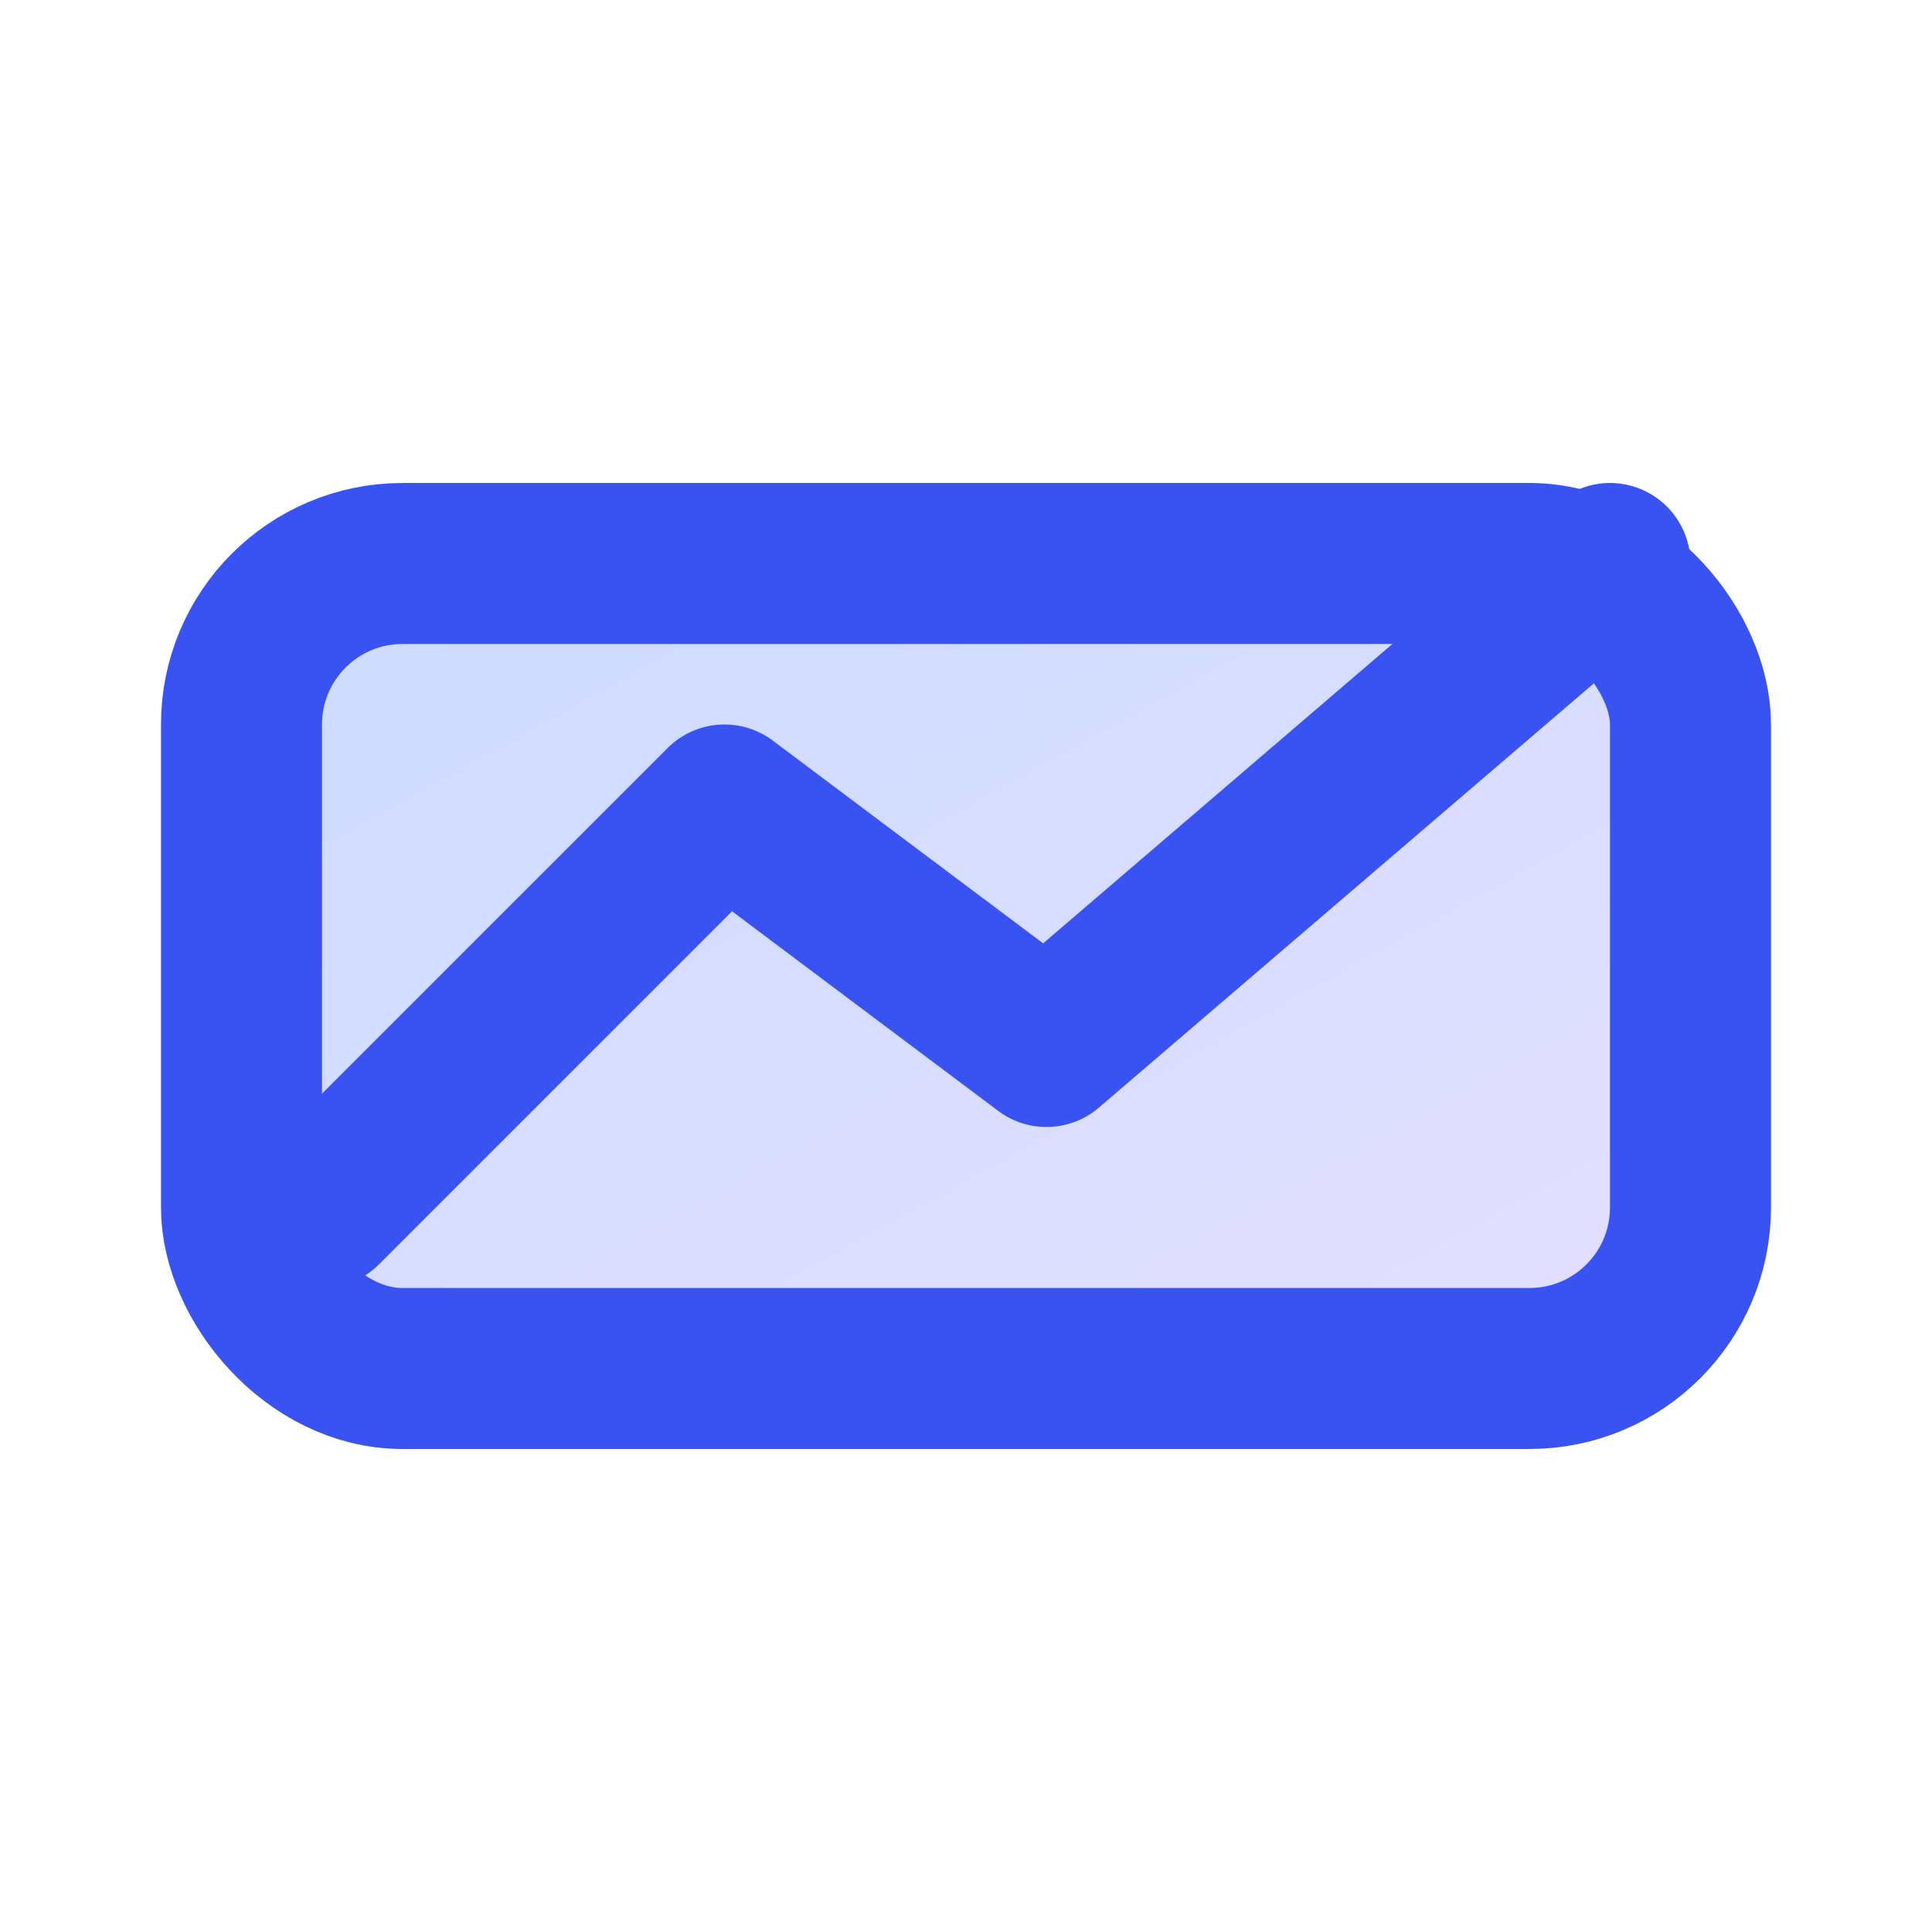
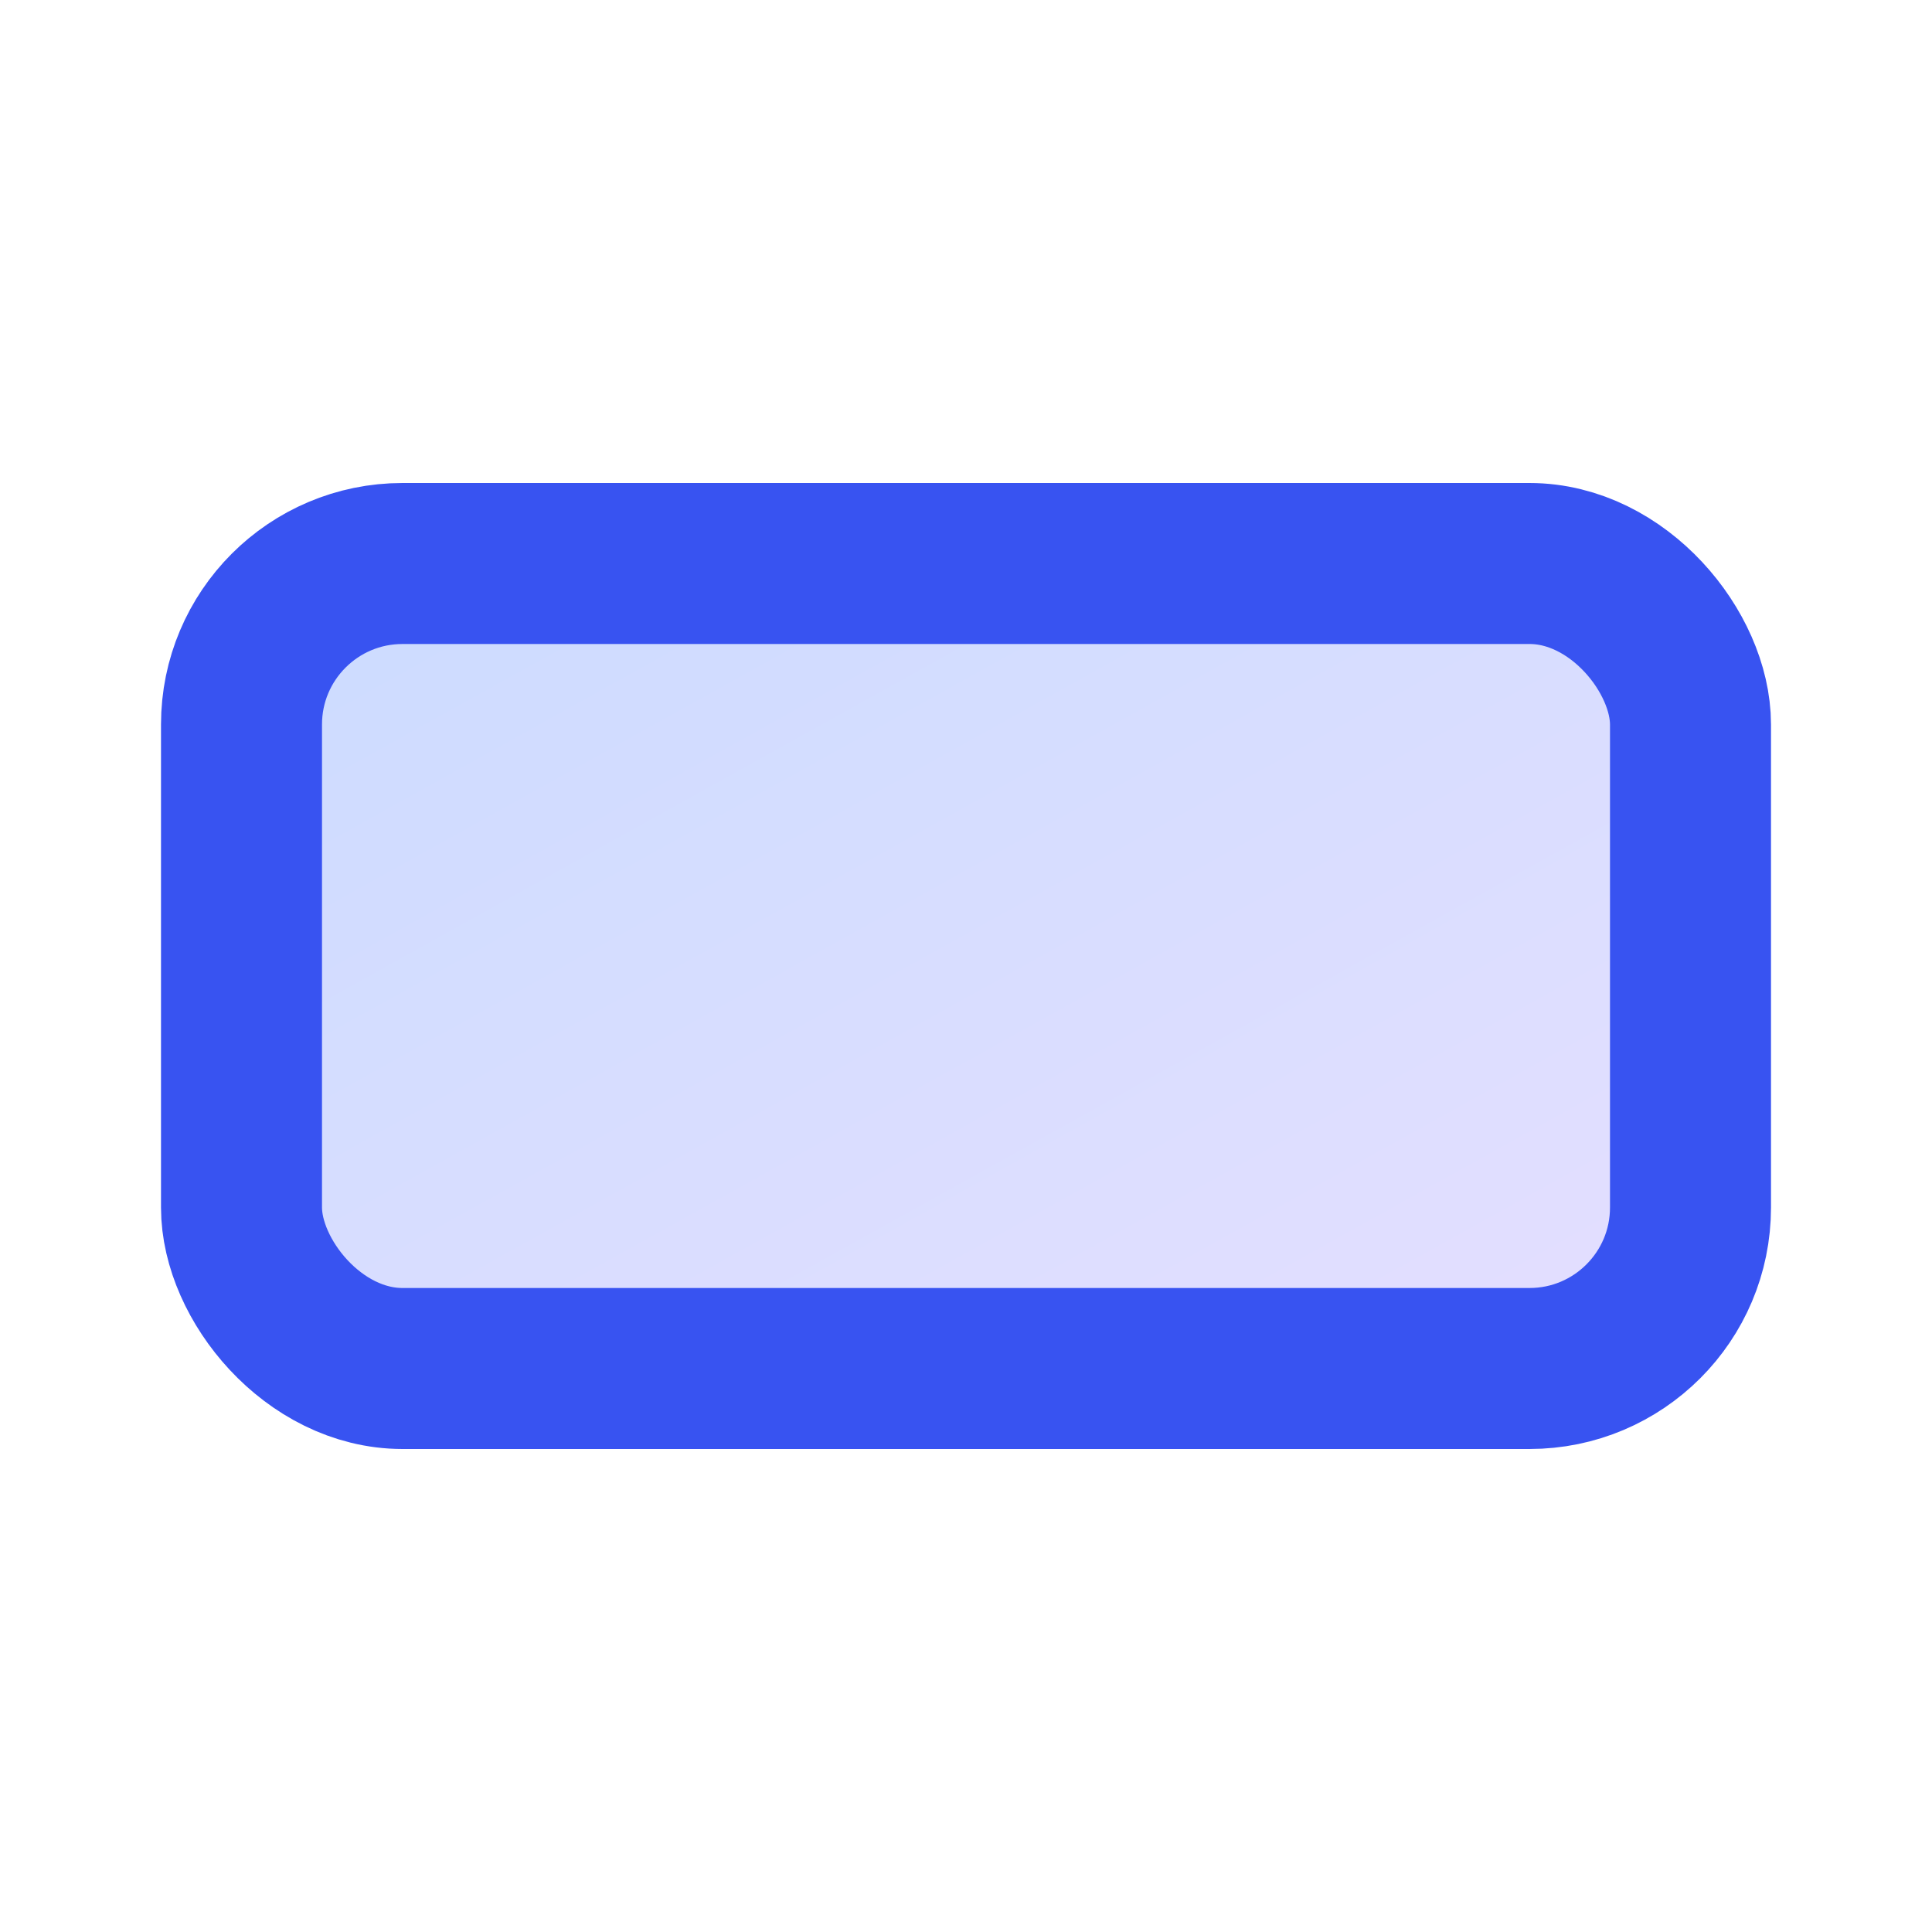
<svg xmlns="http://www.w3.org/2000/svg" viewBox="0 0 24 24" stroke="#3853f1" stroke-width="2" stroke-linecap="round" stroke-linejoin="round">
  <linearGradient id="grad" x1="0" y1="0" x2="1" y2="1">
    <stop offset="0%" stop-color="#a9c4ff" />
    <stop offset="100%" stop-color="#d3c9ff" />
  </linearGradient>
  <rect x="3" y="7" width="18" height="10" rx="2" ry="2" fill="url(#grad)" fill-opacity="0.6" />
-   <polyline points="4 15 9 10 13 13 20 7" fill="none" />
</svg>